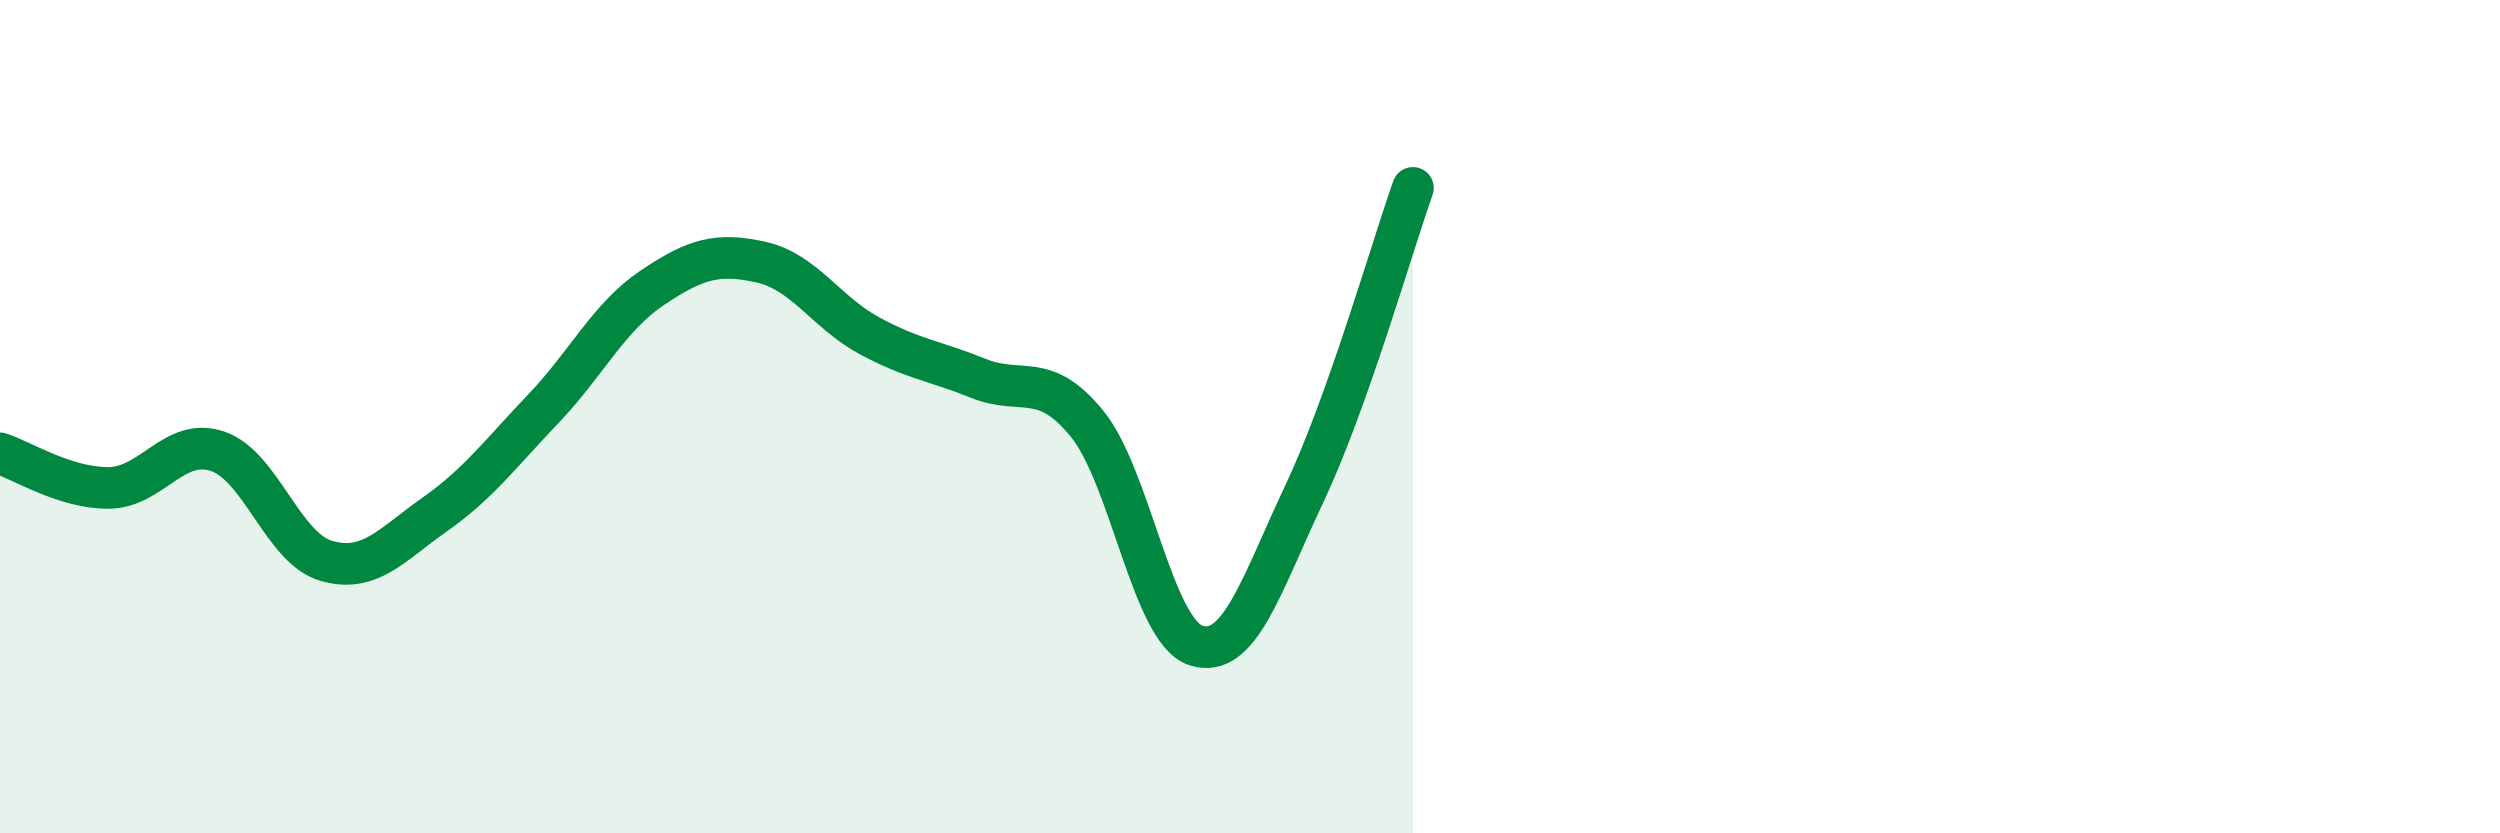
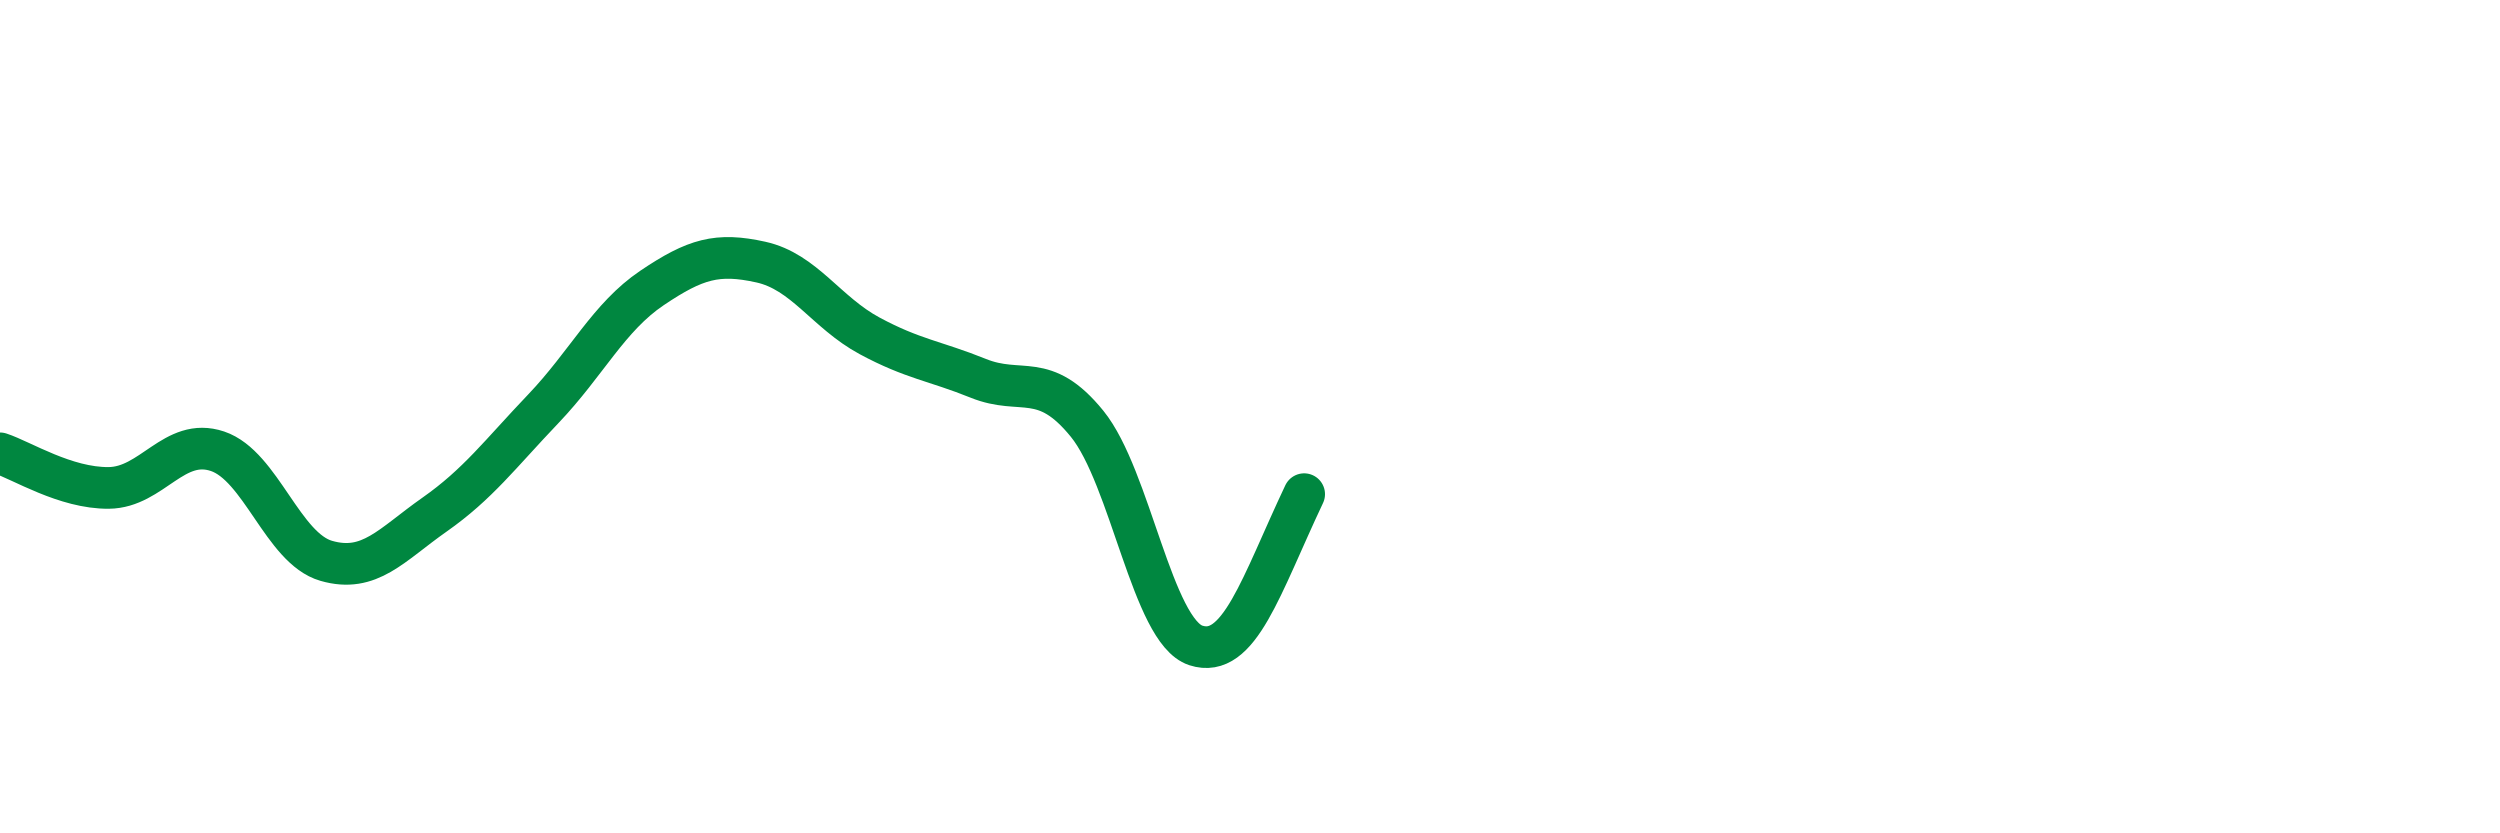
<svg xmlns="http://www.w3.org/2000/svg" width="60" height="20" viewBox="0 0 60 20">
-   <path d="M 0,10.88 C 0.52,11.05 1.57,11.72 2.61,11.71 C 3.65,11.7 4.18,10.48 5.22,10.83 C 6.26,11.18 6.79,13.16 7.83,13.46 C 8.87,13.76 9.39,13.08 10.43,12.35 C 11.47,11.62 12,10.9 13.04,9.81 C 14.08,8.72 14.61,7.61 15.65,6.91 C 16.69,6.21 17.22,6.06 18.26,6.29 C 19.3,6.52 19.83,7.5 20.87,8.06 C 21.91,8.62 22.44,8.66 23.48,9.08 C 24.52,9.5 25.05,8.89 26.09,10.17 C 27.13,11.45 27.66,15.15 28.7,15.49 C 29.74,15.83 30.26,14.06 31.3,11.86 C 32.34,9.66 33.39,5.98 33.91,4.51L33.91 20L0 20Z" fill="#008740" opacity="0.1" stroke-linecap="round" stroke-linejoin="round" />
-   <path d="M 0,10.88 C 0.52,11.05 1.57,11.72 2.61,11.71 C 3.65,11.7 4.18,10.48 5.22,10.83 C 6.26,11.18 6.79,13.16 7.83,13.46 C 8.87,13.76 9.39,13.08 10.43,12.35 C 11.47,11.62 12,10.9 13.04,9.81 C 14.08,8.72 14.61,7.61 15.65,6.91 C 16.69,6.21 17.22,6.06 18.26,6.29 C 19.3,6.52 19.83,7.5 20.87,8.06 C 21.91,8.62 22.44,8.66 23.48,9.08 C 24.52,9.5 25.05,8.89 26.09,10.17 C 27.13,11.45 27.66,15.15 28.7,15.49 C 29.74,15.83 30.26,14.06 31.3,11.86 C 32.34,9.66 33.39,5.98 33.91,4.51" stroke="#008740" stroke-width="1" fill="none" stroke-linecap="round" stroke-linejoin="round" />
+   <path d="M 0,10.88 C 0.52,11.05 1.57,11.72 2.61,11.71 C 3.65,11.7 4.18,10.48 5.22,10.83 C 6.26,11.18 6.79,13.16 7.83,13.46 C 8.87,13.76 9.39,13.08 10.43,12.35 C 11.47,11.62 12,10.9 13.04,9.81 C 14.08,8.72 14.61,7.61 15.65,6.91 C 16.69,6.21 17.22,6.06 18.26,6.29 C 19.3,6.52 19.83,7.5 20.87,8.06 C 21.91,8.62 22.44,8.66 23.48,9.08 C 24.52,9.5 25.05,8.89 26.09,10.17 C 27.13,11.45 27.66,15.15 28.7,15.49 C 29.74,15.83 30.26,14.06 31.3,11.86 " stroke="#008740" stroke-width="1" fill="none" stroke-linecap="round" stroke-linejoin="round" />
</svg>